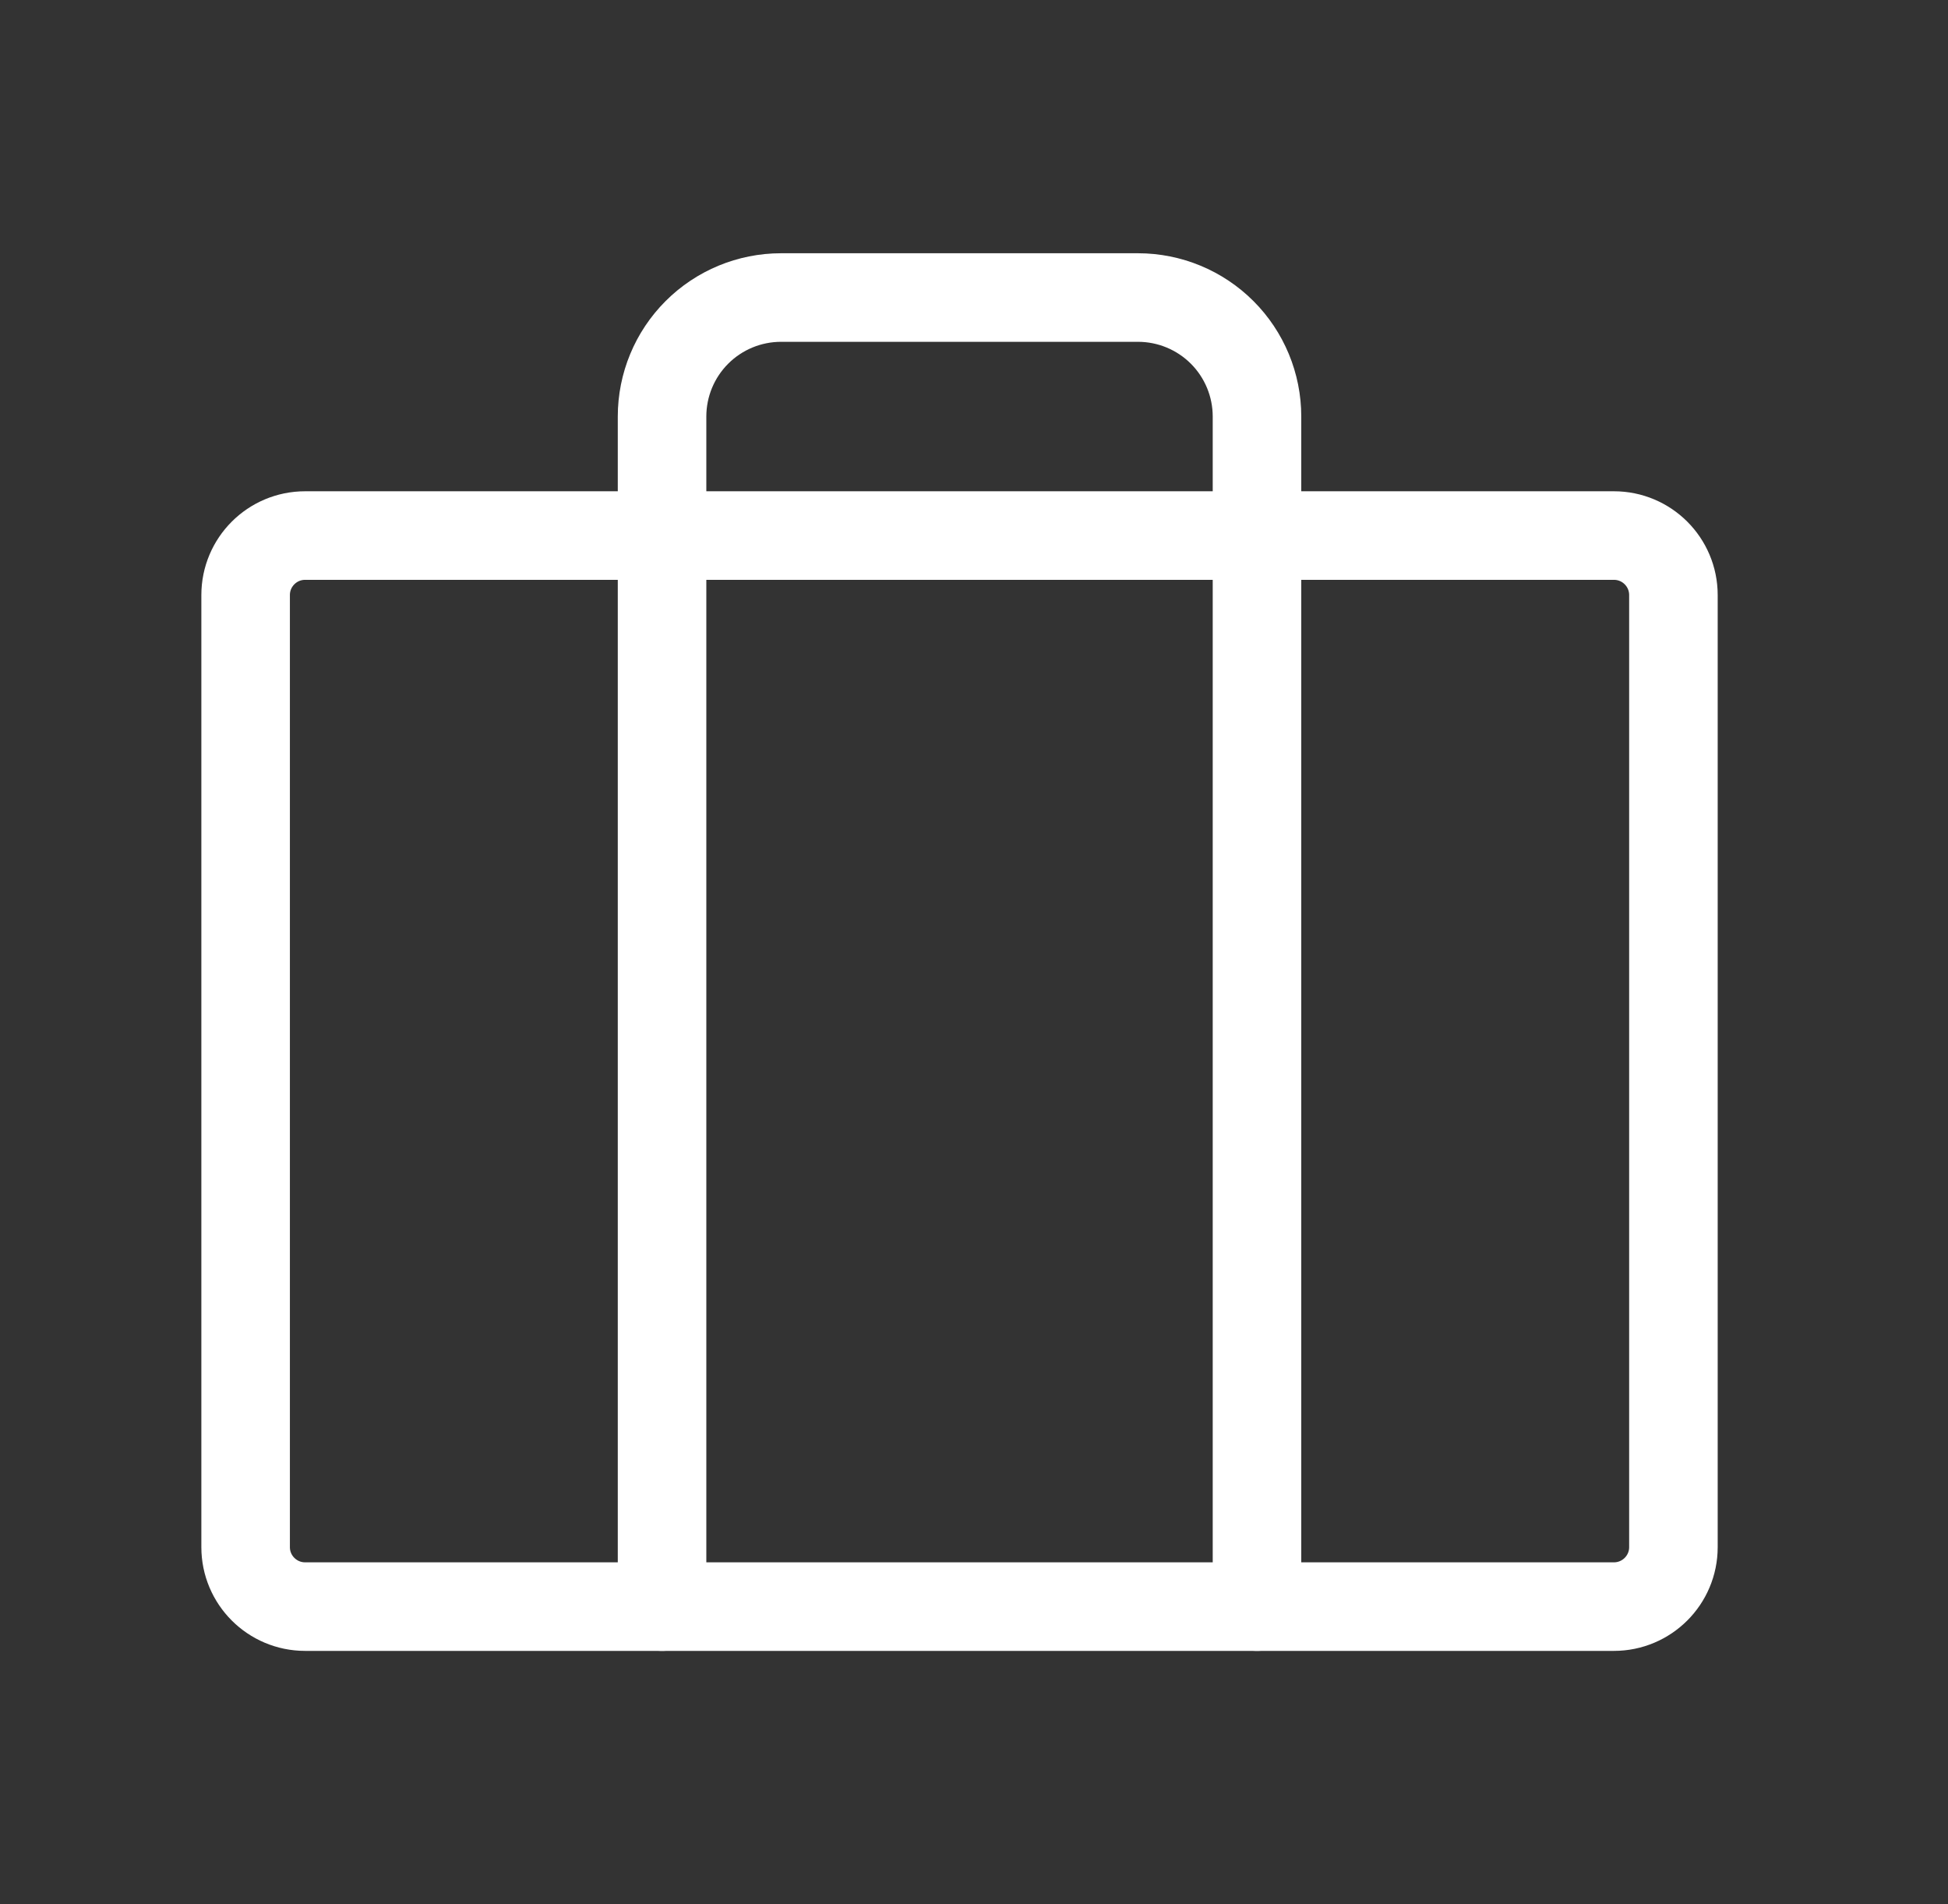
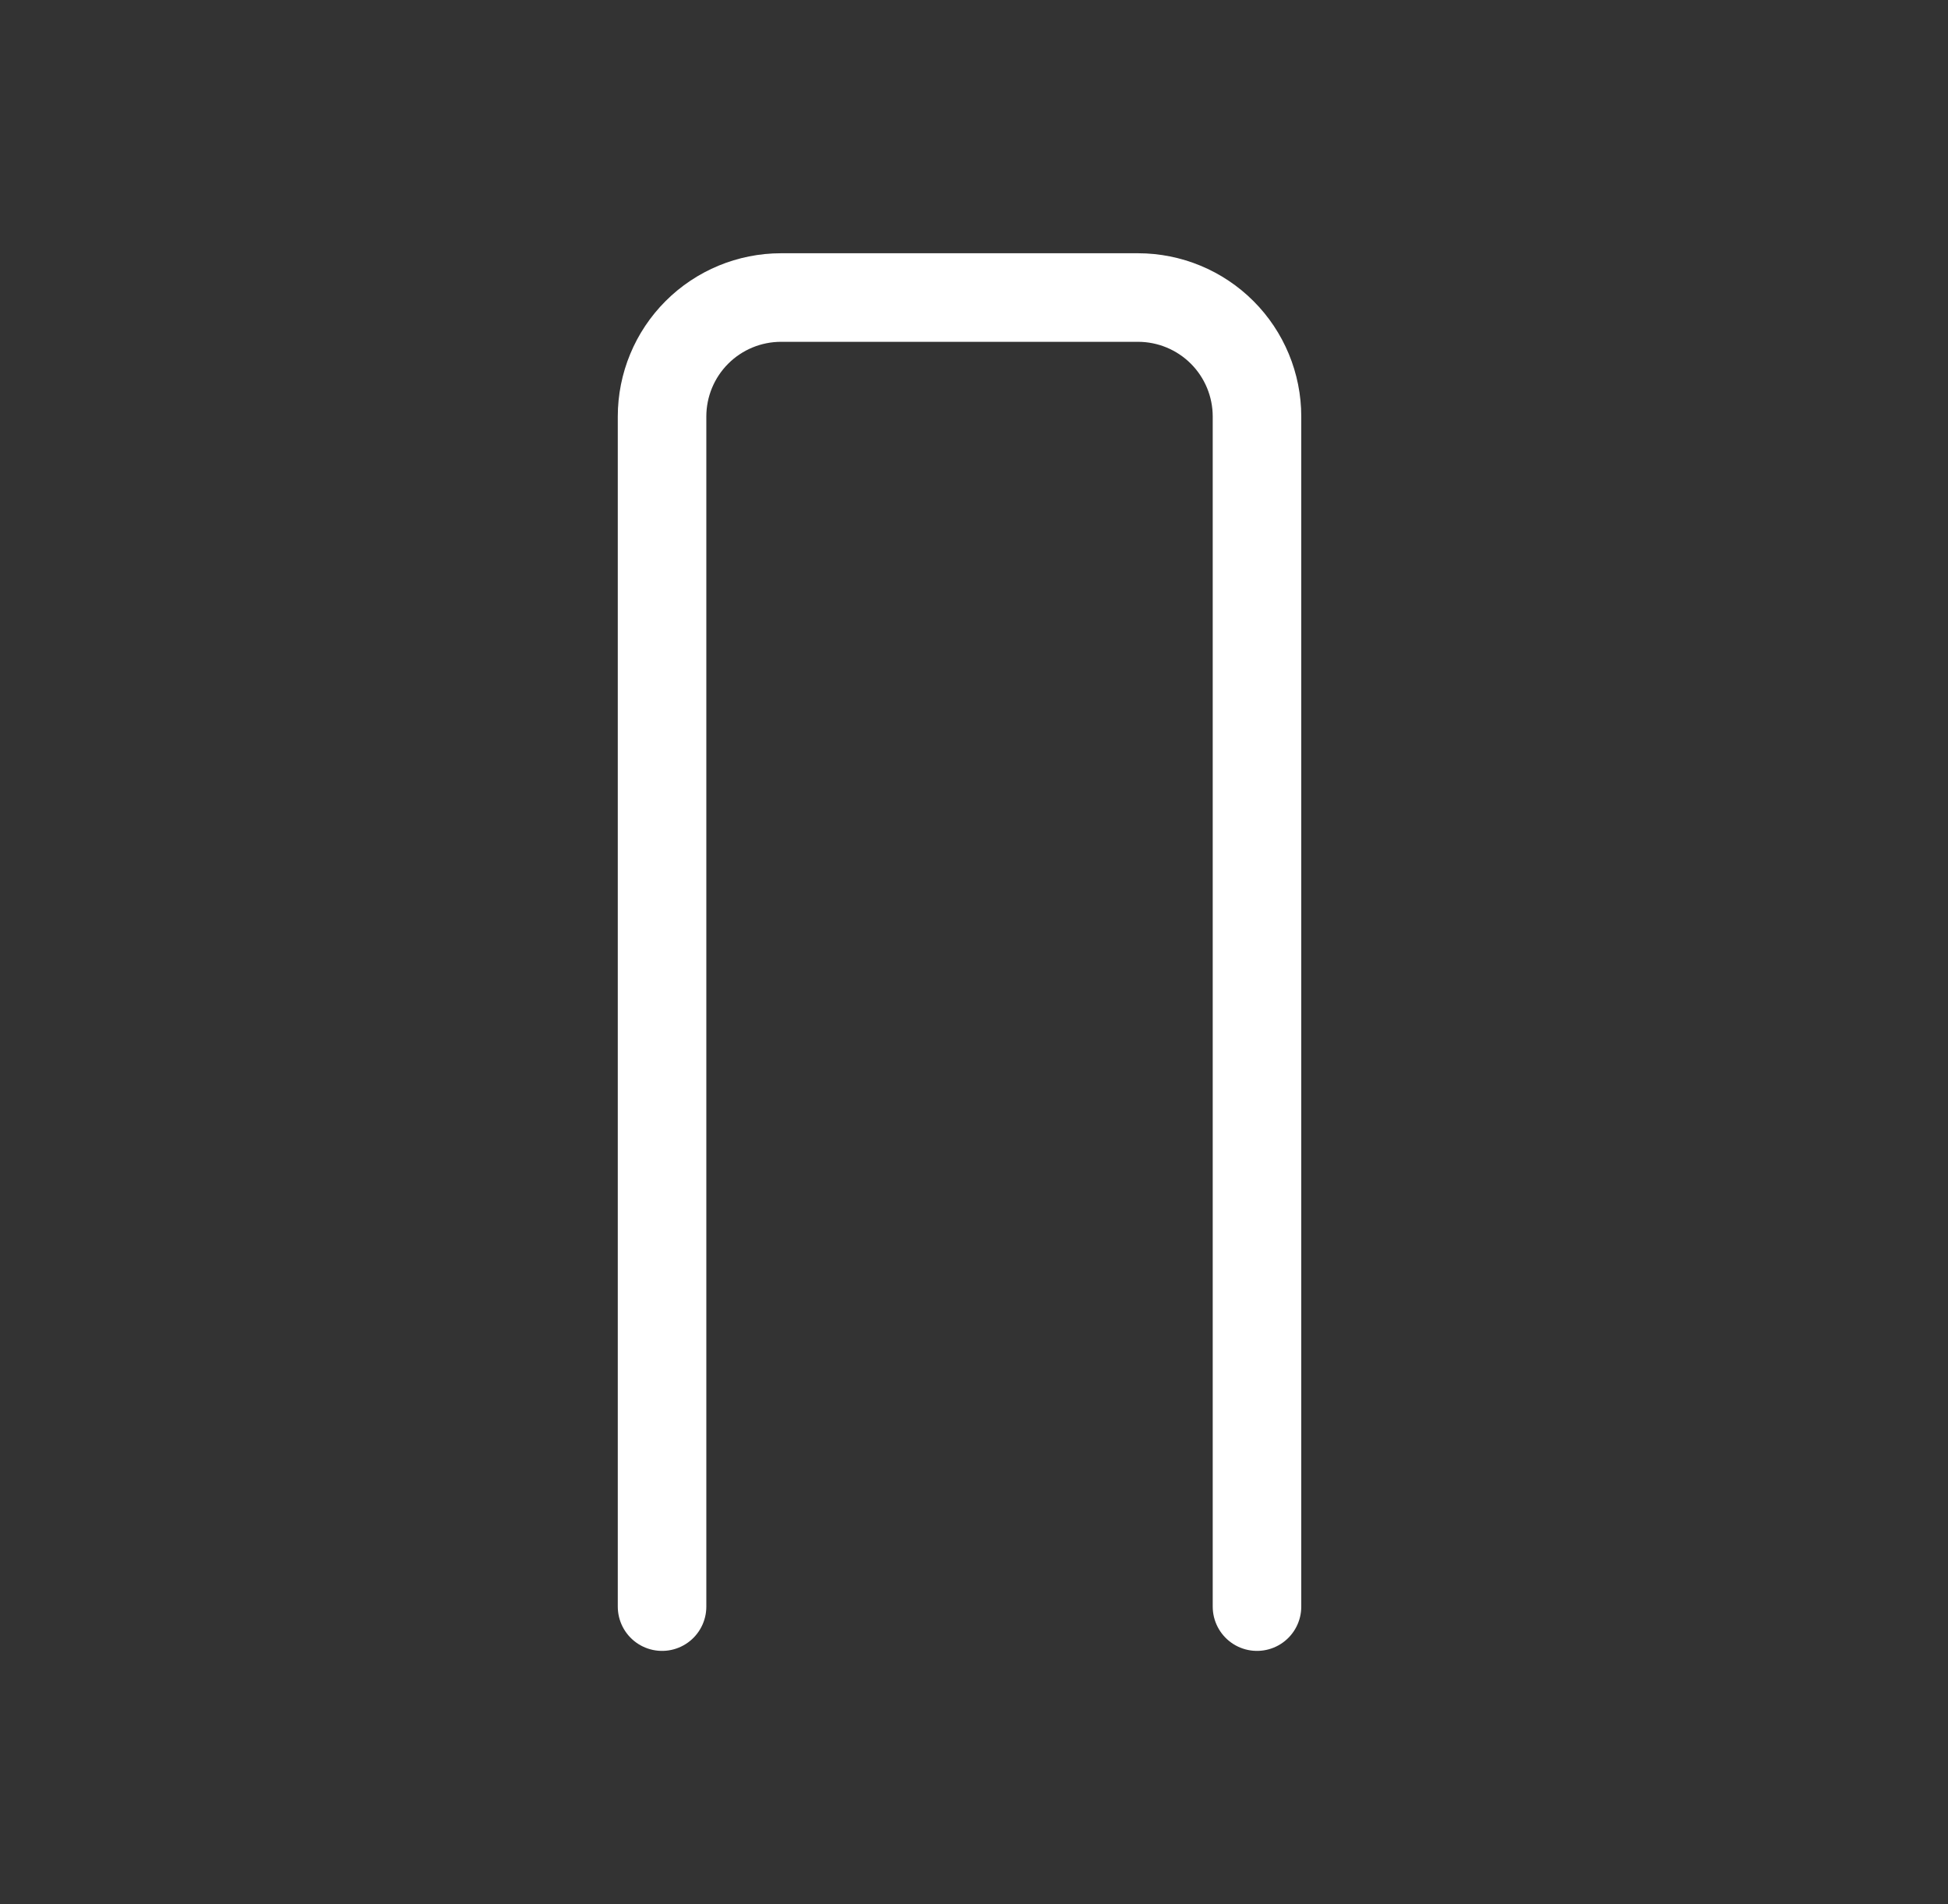
<svg xmlns="http://www.w3.org/2000/svg" width="44" height="43" viewBox="0 0 44 43" fill="none">
  <rect x="0" y="0" width="44" height="43" fill="#333333" stroke="none" />
-   <path d="M36.454 12.094H6.892C6.15 12.094 5.548 12.695 5.548 13.438V34.938C5.548 35.68 6.15 36.281 6.892 36.281H36.454C37.196 36.281 37.798 35.68 37.798 34.938V13.438C37.798 12.695 37.196 12.094 36.454 12.094Z" stroke="#fff" stroke-width="2" stroke-linecap="round" stroke-linejoin="round" />
  <path d="M28.392 36.281V9.406C28.392 8.693 28.109 8.01 27.605 7.506C27.101 7.002 26.417 6.719 25.704 6.719H17.642C16.929 6.719 16.245 7.002 15.741 7.506C15.237 8.01 14.954 8.693 14.954 9.406V36.281" stroke="#fff" stroke-width="2" stroke-linecap="round" stroke-linejoin="round" />
</svg>